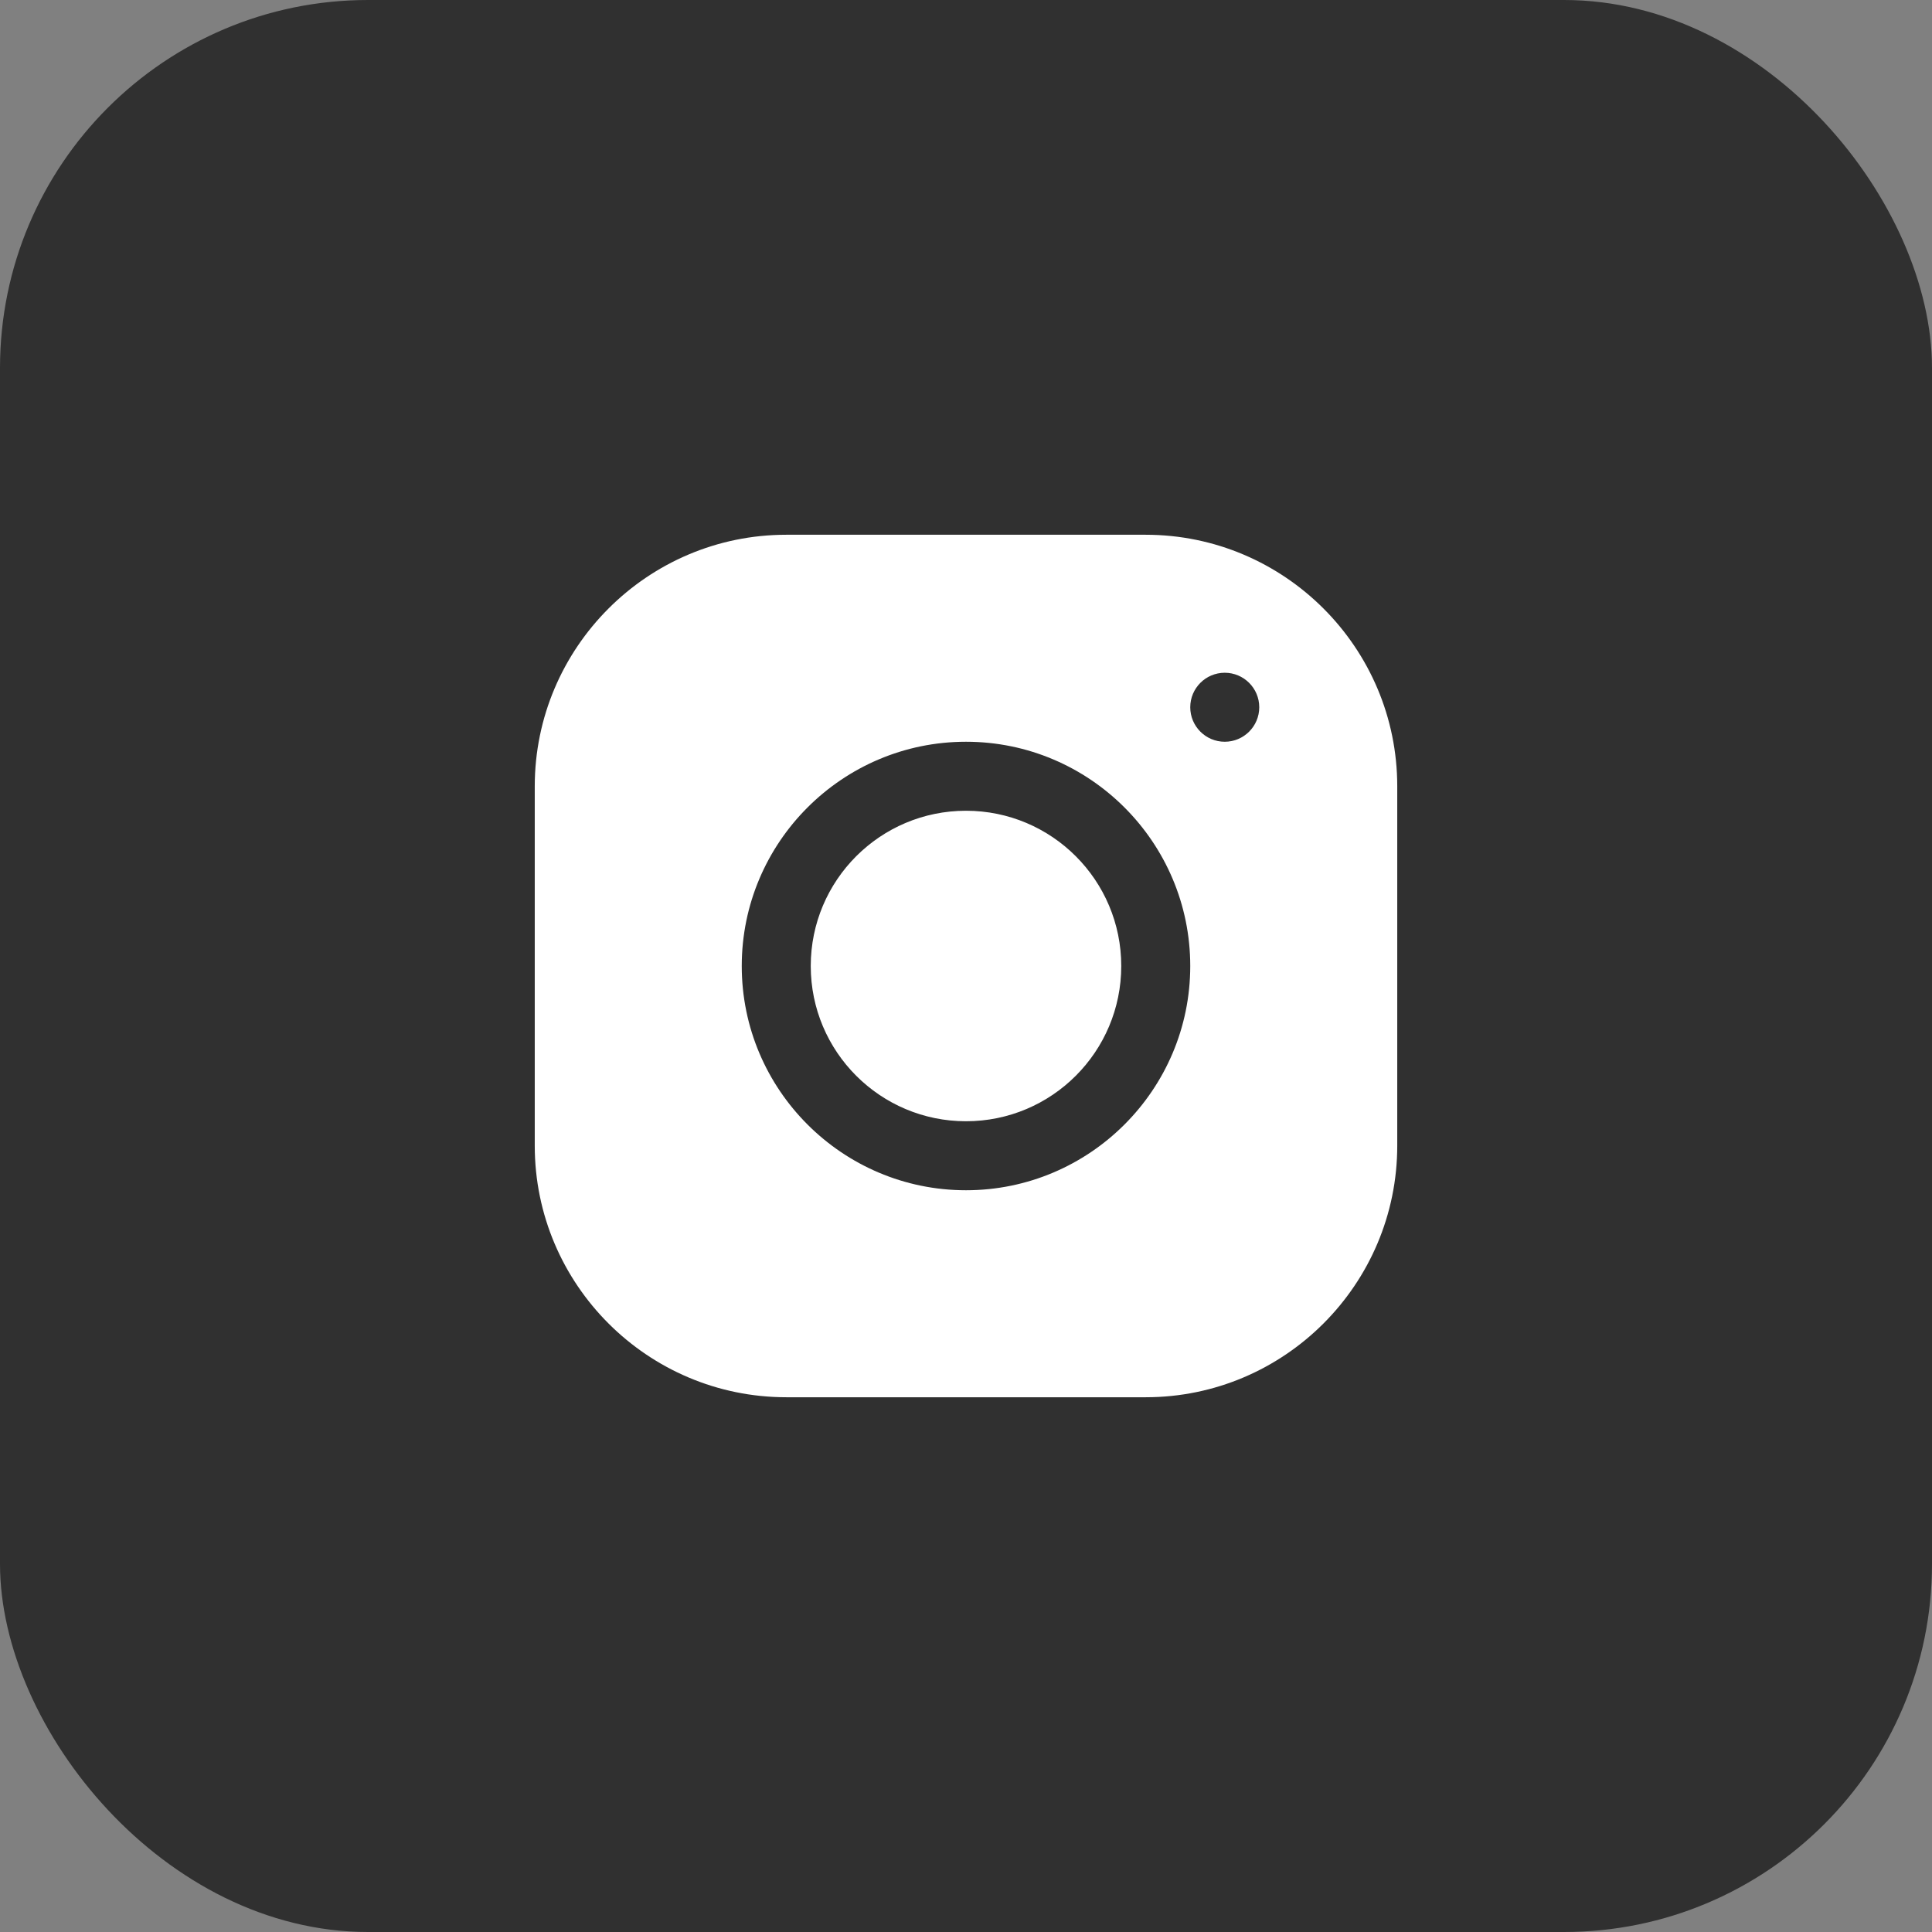
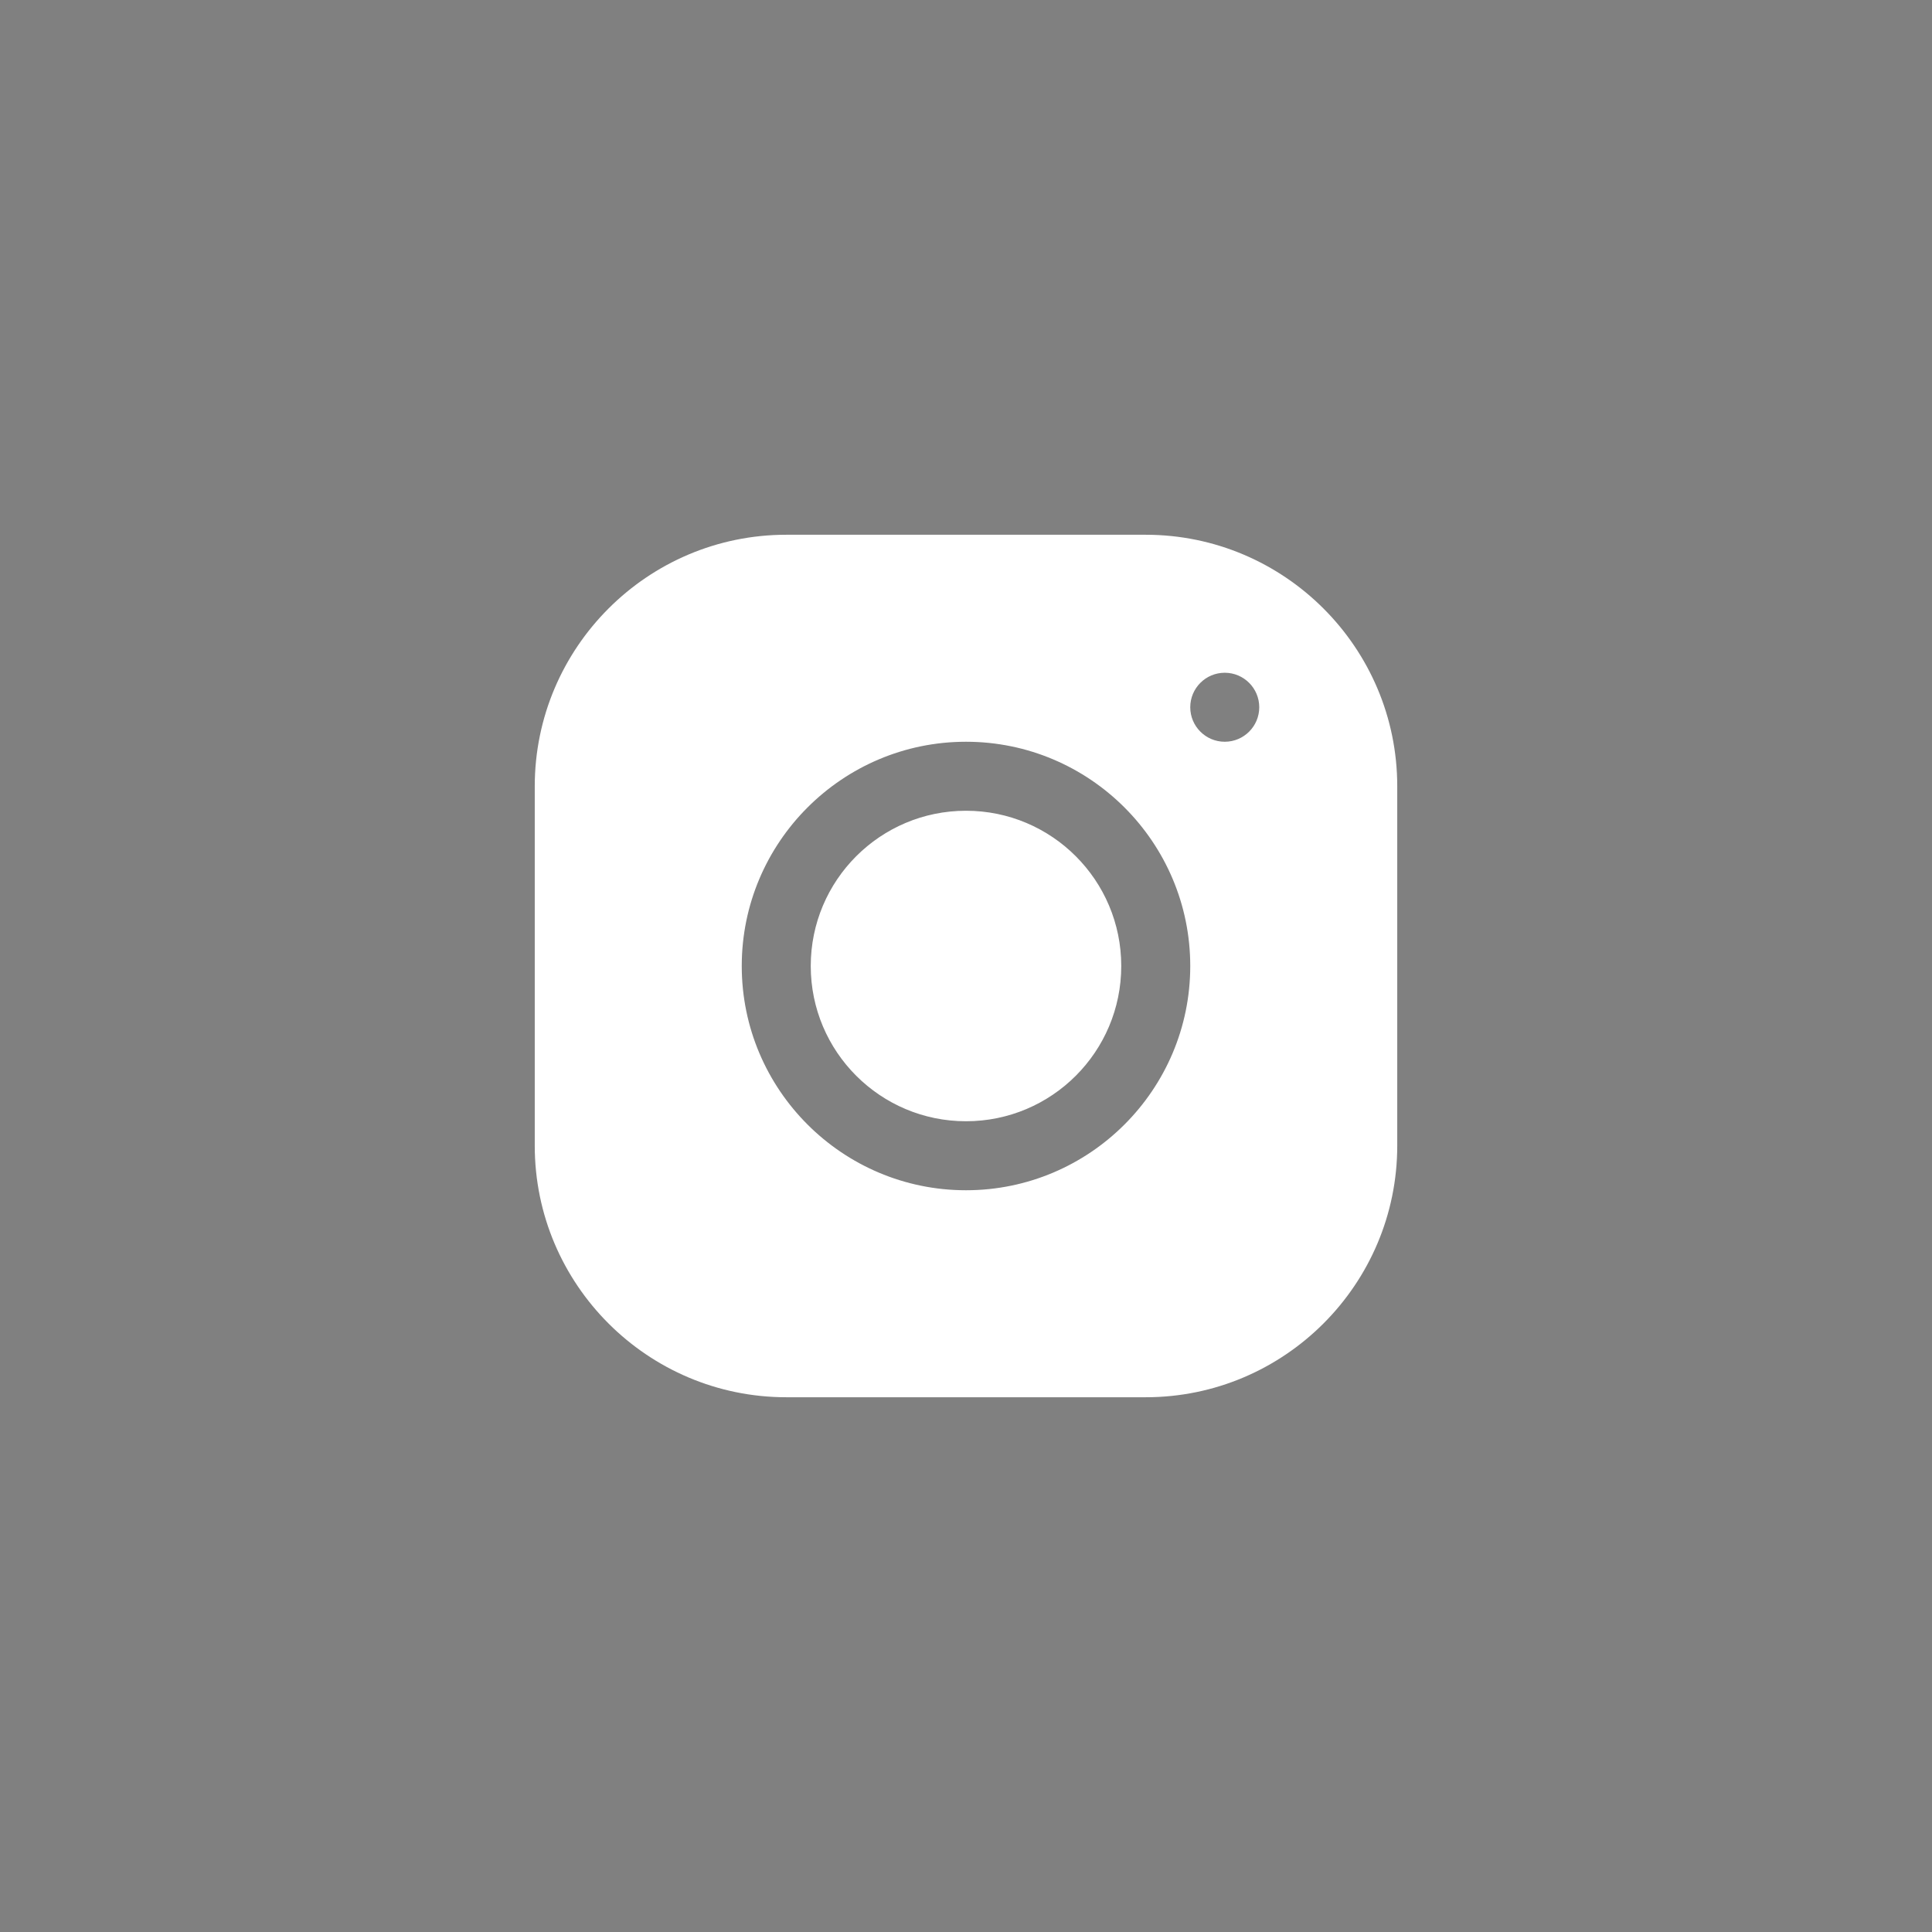
<svg xmlns="http://www.w3.org/2000/svg" width="42" height="42" viewBox="0 0 42 42" fill="none">
  <rect x="0" y="0" width="42" height="42" fill="#808080" stroke="none" />
-   <rect width="42" height="42" rx="8" fill="#303030" />
  <path d="M17.093 11.625C14.078 11.625 11.625 14.079 11.625 17.095V24.907C11.625 27.922 14.079 30.375 17.095 30.375H24.907C27.922 30.375 30.375 27.921 30.375 24.905V17.093C30.375 14.078 27.921 11.625 24.905 11.625H17.093ZM26.625 14.625C27.039 14.625 27.375 14.961 27.375 15.375C27.375 15.789 27.039 16.125 26.625 16.125C26.211 16.125 25.875 15.789 25.875 15.375C25.875 14.961 26.211 14.625 26.625 14.625ZM21 16.125C23.689 16.125 25.875 18.311 25.875 21C25.875 23.689 23.688 25.875 21 25.875C18.311 25.875 16.125 23.688 16.125 21C16.125 18.312 18.311 16.125 21 16.125ZM21 17.625C19.136 17.625 17.625 19.136 17.625 21C17.625 22.864 19.136 24.375 21 24.375C22.864 24.375 24.375 22.864 24.375 21C24.375 19.136 22.864 17.625 21 17.625Z" fill="white" />
</svg>